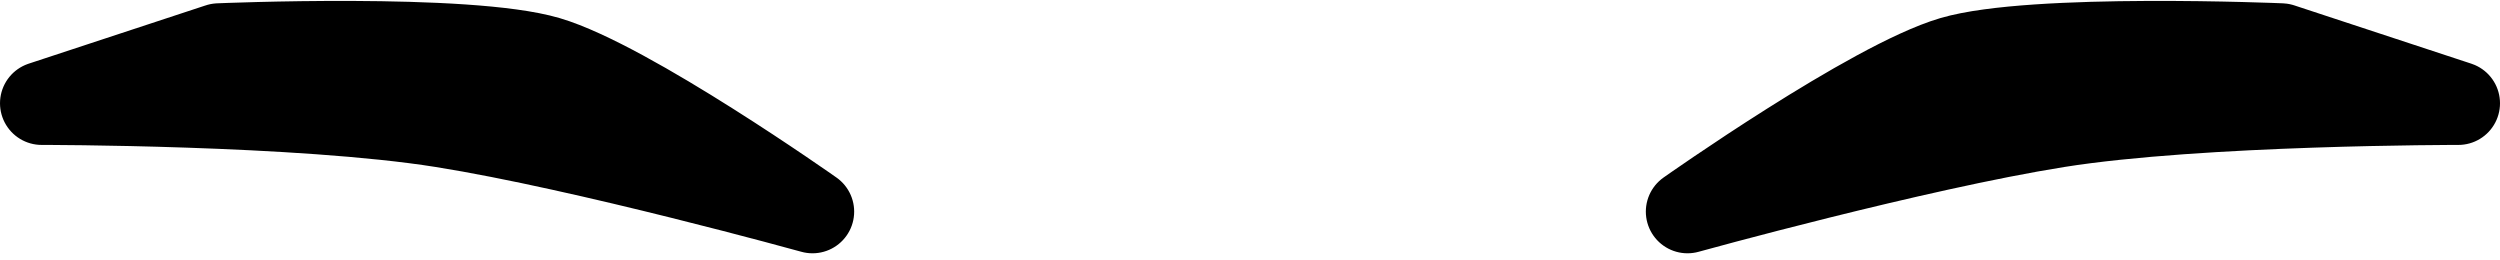
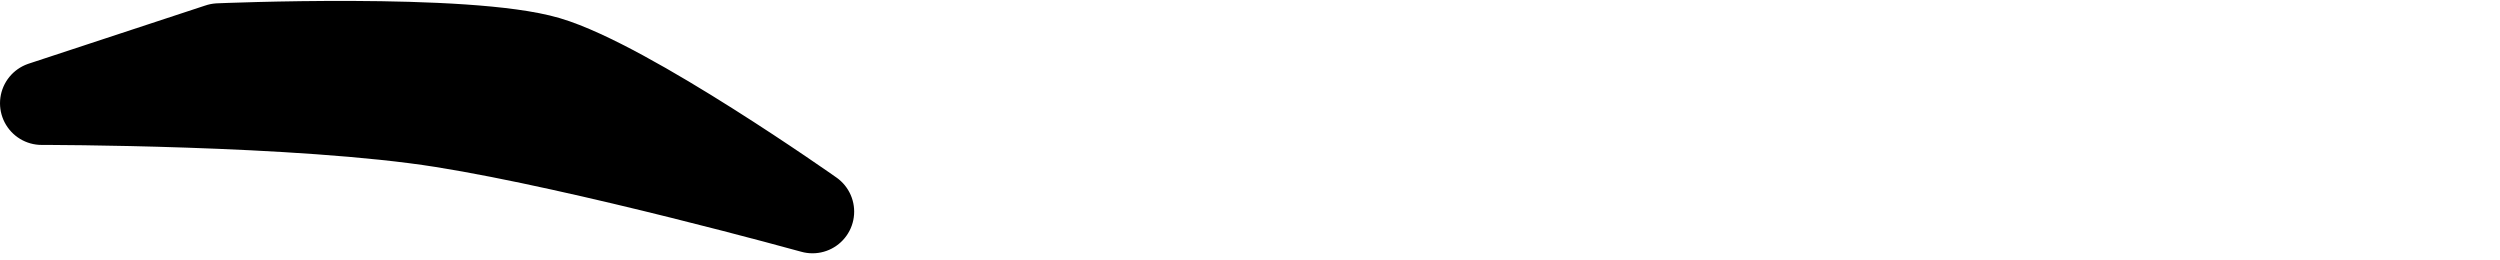
<svg xmlns="http://www.w3.org/2000/svg" width="240" height="25" viewBox="0 0 240 25" fill="none">
-   <path fill-rule="evenodd" clip-rule="evenodd" d="M162 20.316C162 20.316 179.641 7.863 187.392 5.578C195.144 3.294 219 4.316 219 4.316L236 9.913C236 9.913 211.25 9.897 197.549 12.08C183.848 14.263 162 20.316 162 20.316Z" fill="black" stroke="black" stroke-width="8" stroke-linecap="round" stroke-linejoin="round" />
  <path fill-rule="evenodd" clip-rule="evenodd" d="M78 20.316C78 20.316 60.359 7.863 52.608 5.578C44.856 3.294 21 4.316 21 4.316L4 9.913C4 9.913 28.75 9.897 42.451 12.08C56.152 14.263 78 20.316 78 20.316Z" fill="black" stroke="black" stroke-width="8" stroke-linecap="round" stroke-linejoin="round" />
</svg>